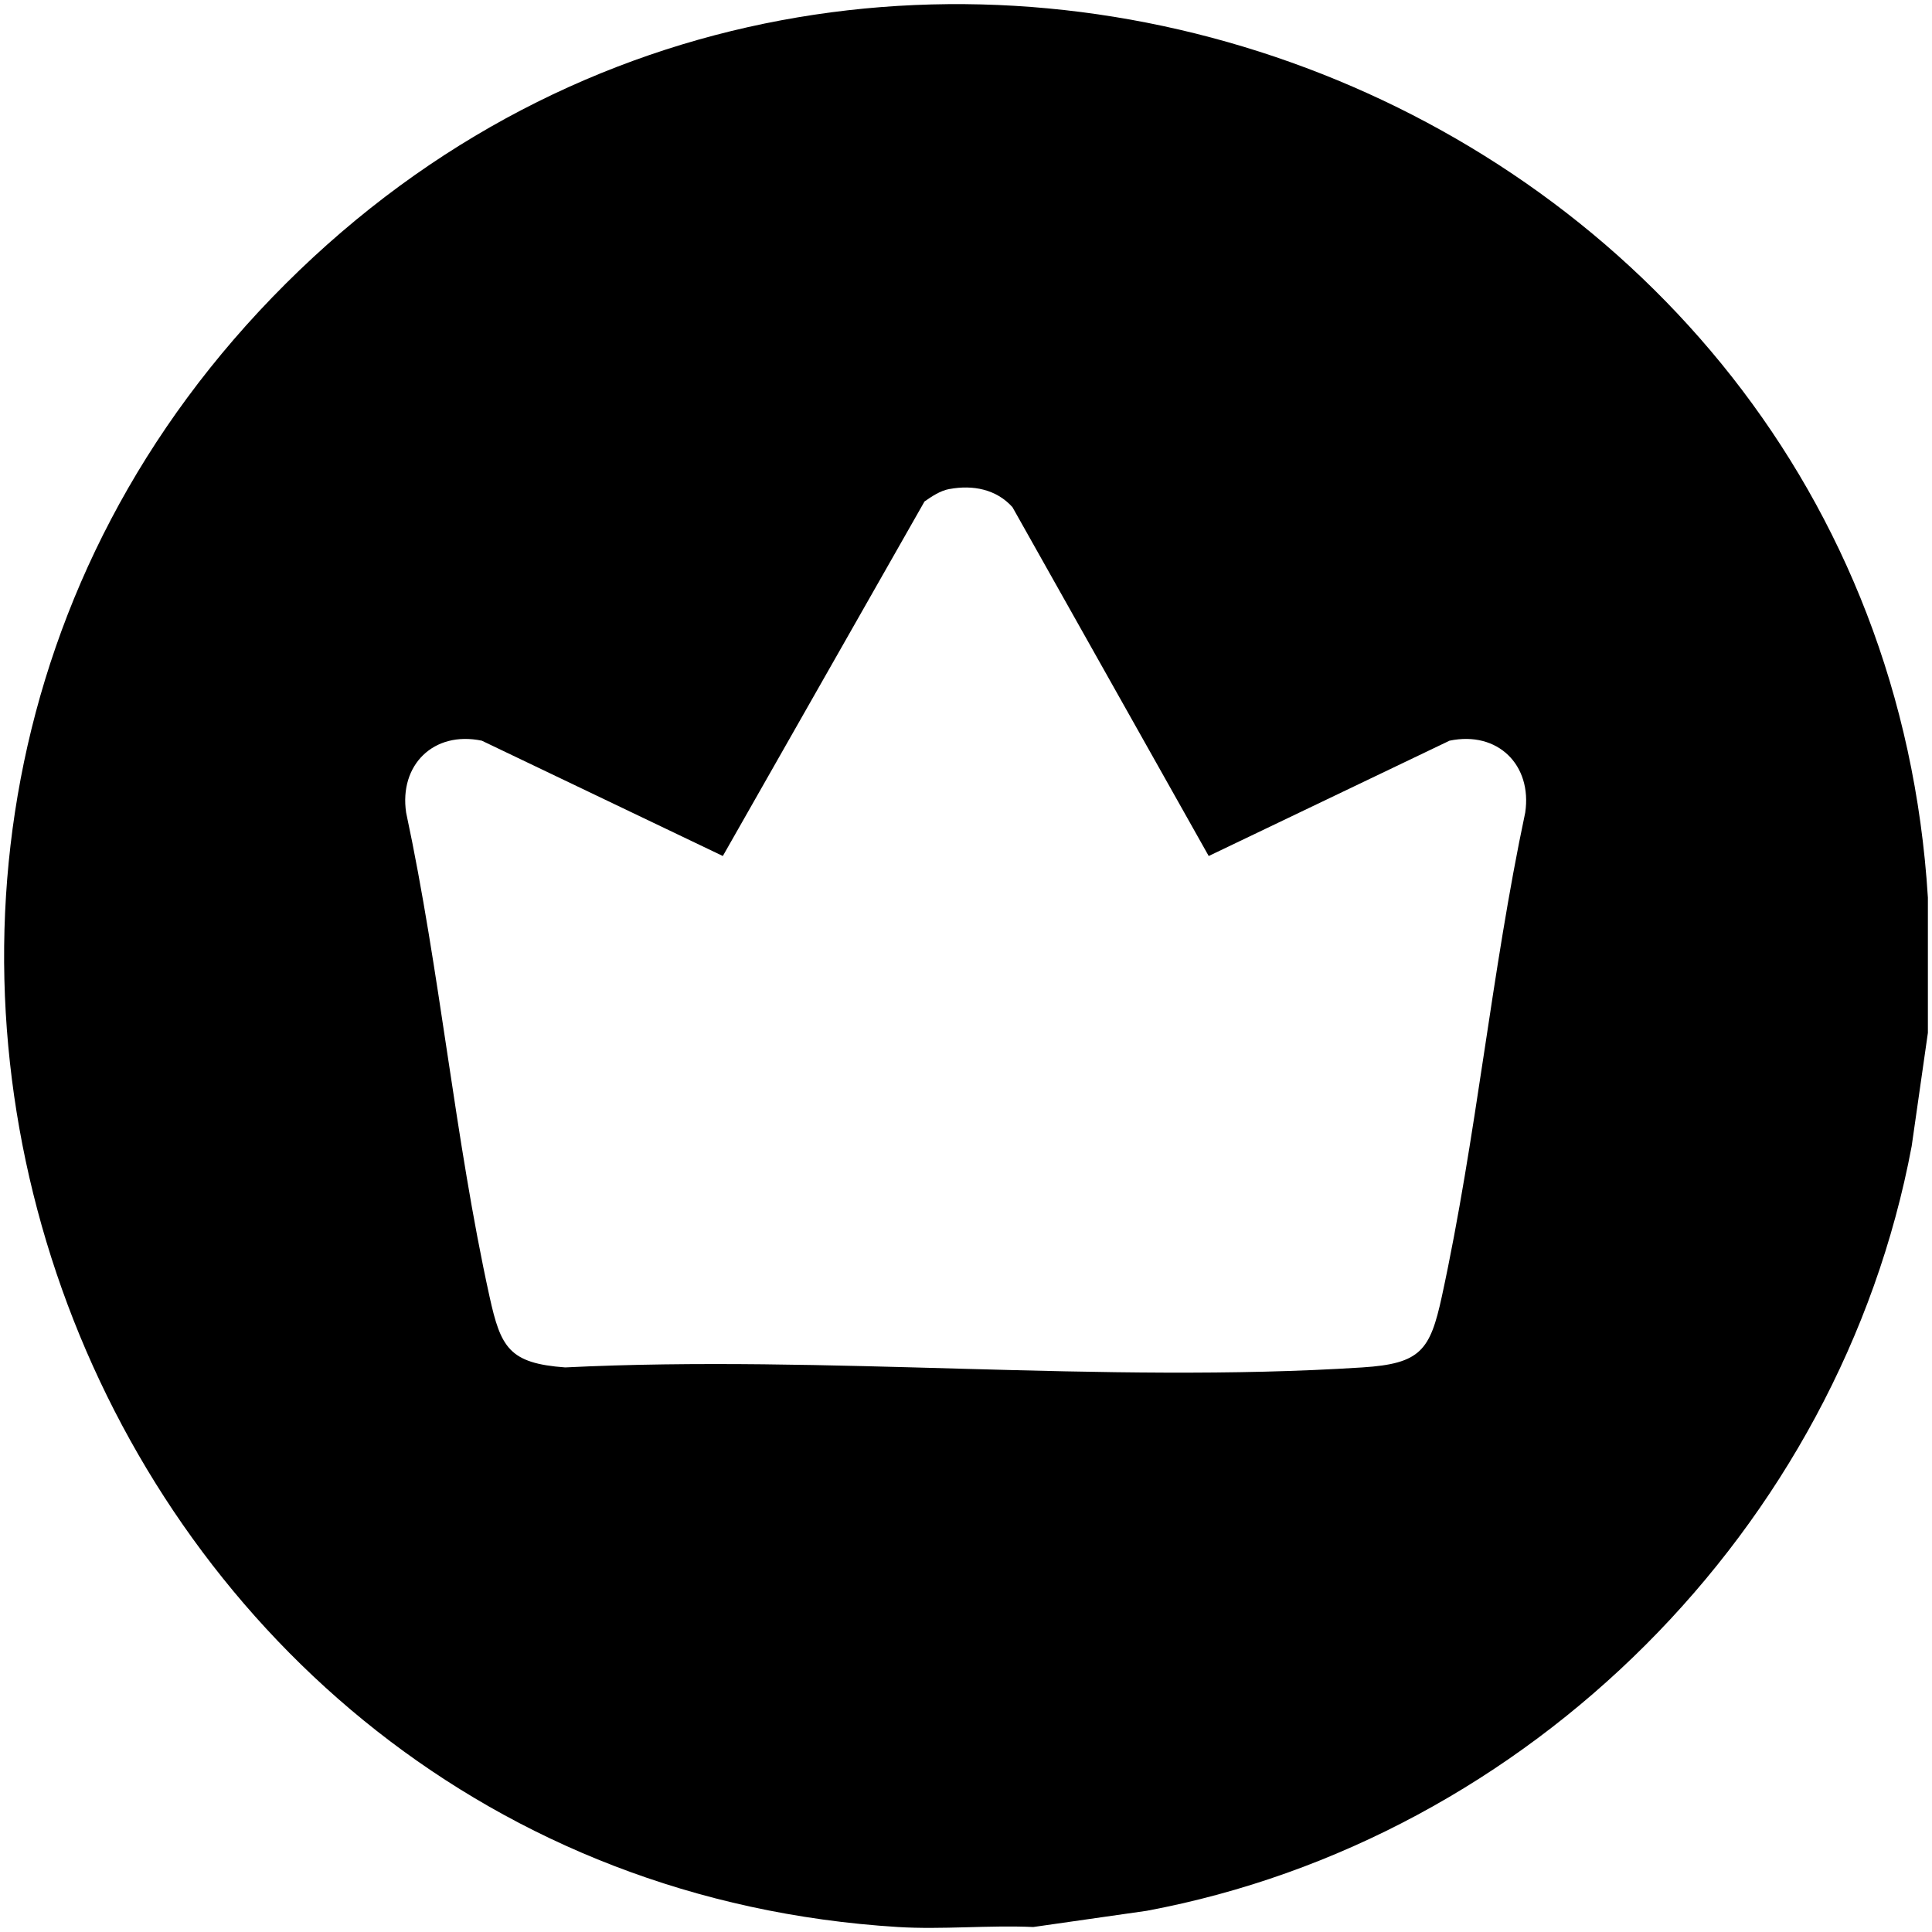
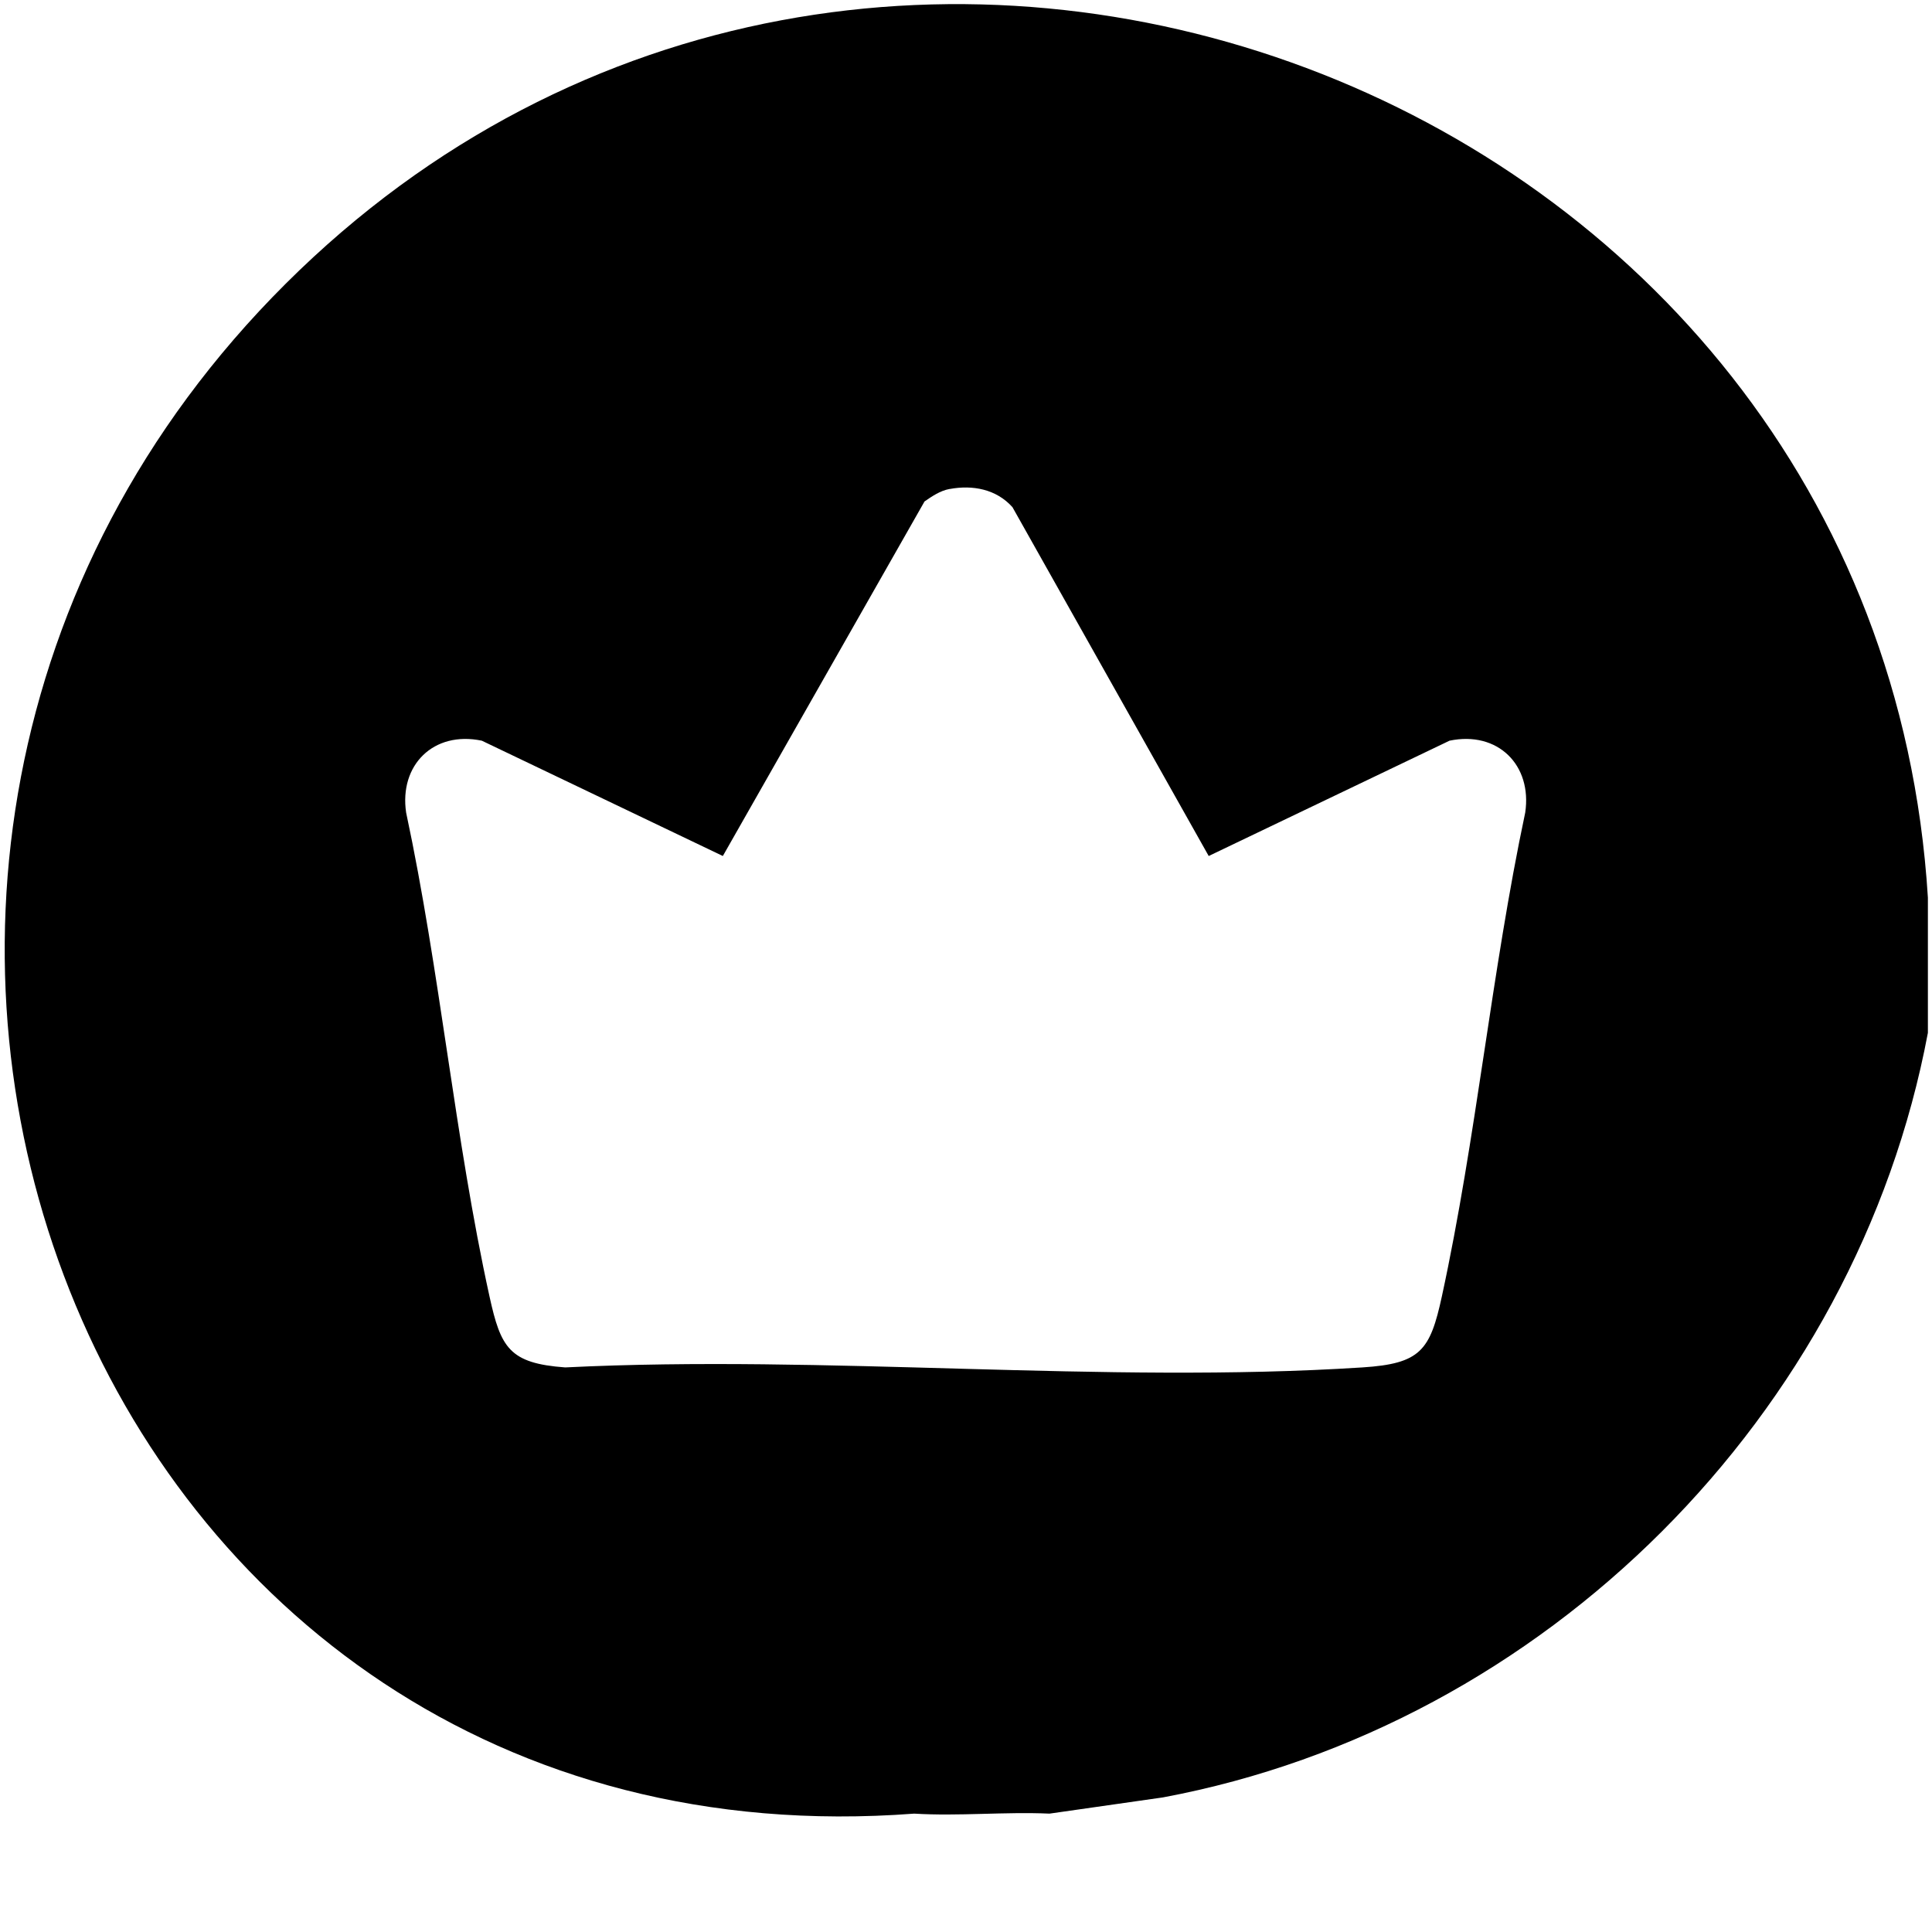
<svg xmlns="http://www.w3.org/2000/svg" id="_Слой_1" data-name="Слой_1" version="1.1" viewBox="0 0 512 512">
-   <path d="M510.91,237.87v35.84l-4.3,30.05c-19.02,101.21-101.43,183.67-202.71,202.62l-30.07,4.3c-11.78-.53-24.16.72-35.86,0C22.14,497.36-78.93,229.31,75.72,75.18,230.08-78.67,497.6,22.37,510.91,237.87ZM251.65,129.58c-2.49.46-4.61,1.91-6.64,3.31l-53.45,93.96-63.87-30.56c-12.82-2.67-21.94,6.48-20.06,19.06,9,42.08,12.89,86.36,22.1,128.25,2.98,13.55,5.23,17.7,20.06,18.78,69.19-3.43,142.56,4.42,211.26,0,15.4-.99,17.94-4.47,21.05-18.78,9.18-42.27,13.12-85.9,22.1-128.25,1.88-12.58-7.25-21.73-20.06-19.06l-63.82,30.56-52.01-92.45c-4.28-4.77-10.51-5.94-16.64-4.81Z" />
+   <path d="M510.91,237.87v35.84c-19.02,101.21-101.43,183.67-202.71,202.62l-30.07,4.3c-11.78-.53-24.16.72-35.86,0C22.14,497.36-78.93,229.31,75.72,75.18,230.08-78.67,497.6,22.37,510.91,237.87ZM251.65,129.58c-2.49.46-4.61,1.91-6.64,3.31l-53.45,93.96-63.87-30.56c-12.82-2.67-21.94,6.48-20.06,19.06,9,42.08,12.89,86.36,22.1,128.25,2.98,13.55,5.23,17.7,20.06,18.78,69.19-3.43,142.56,4.42,211.26,0,15.4-.99,17.94-4.47,21.05-18.78,9.18-42.27,13.12-85.9,22.1-128.25,1.88-12.58-7.25-21.73-20.06-19.06l-63.82,30.56-52.01-92.45c-4.28-4.77-10.51-5.94-16.64-4.81Z" />
</svg>